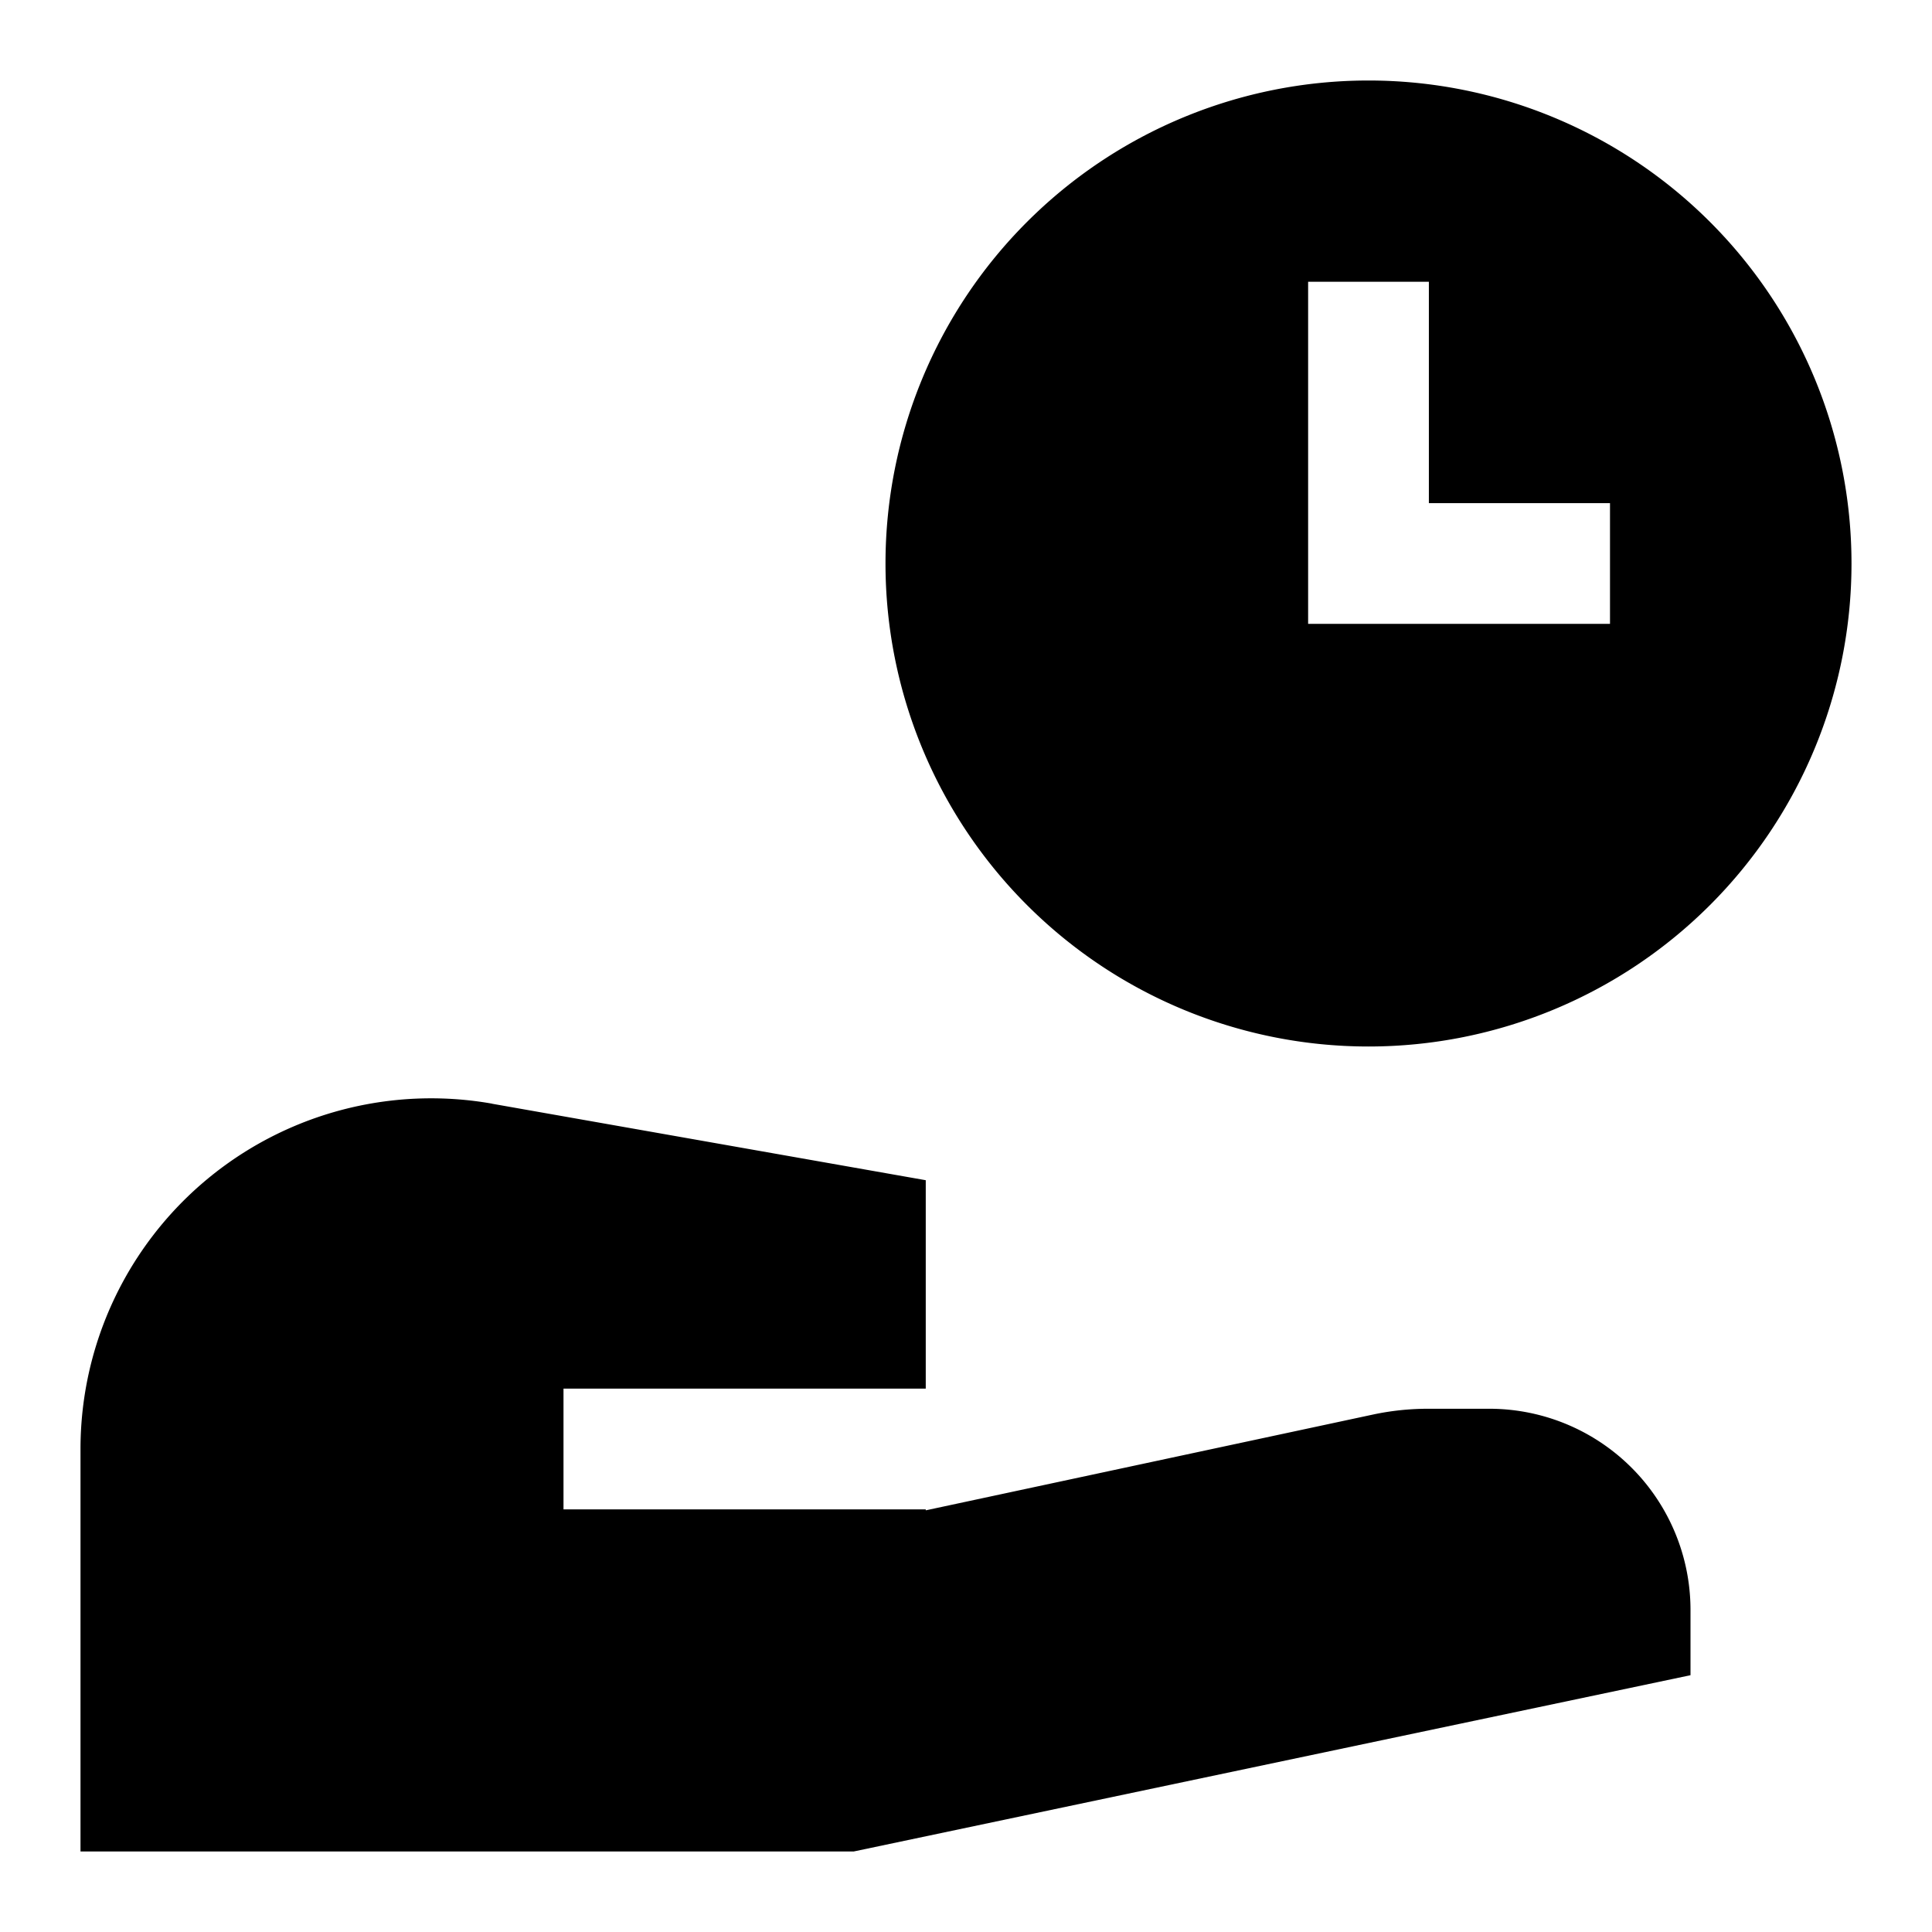
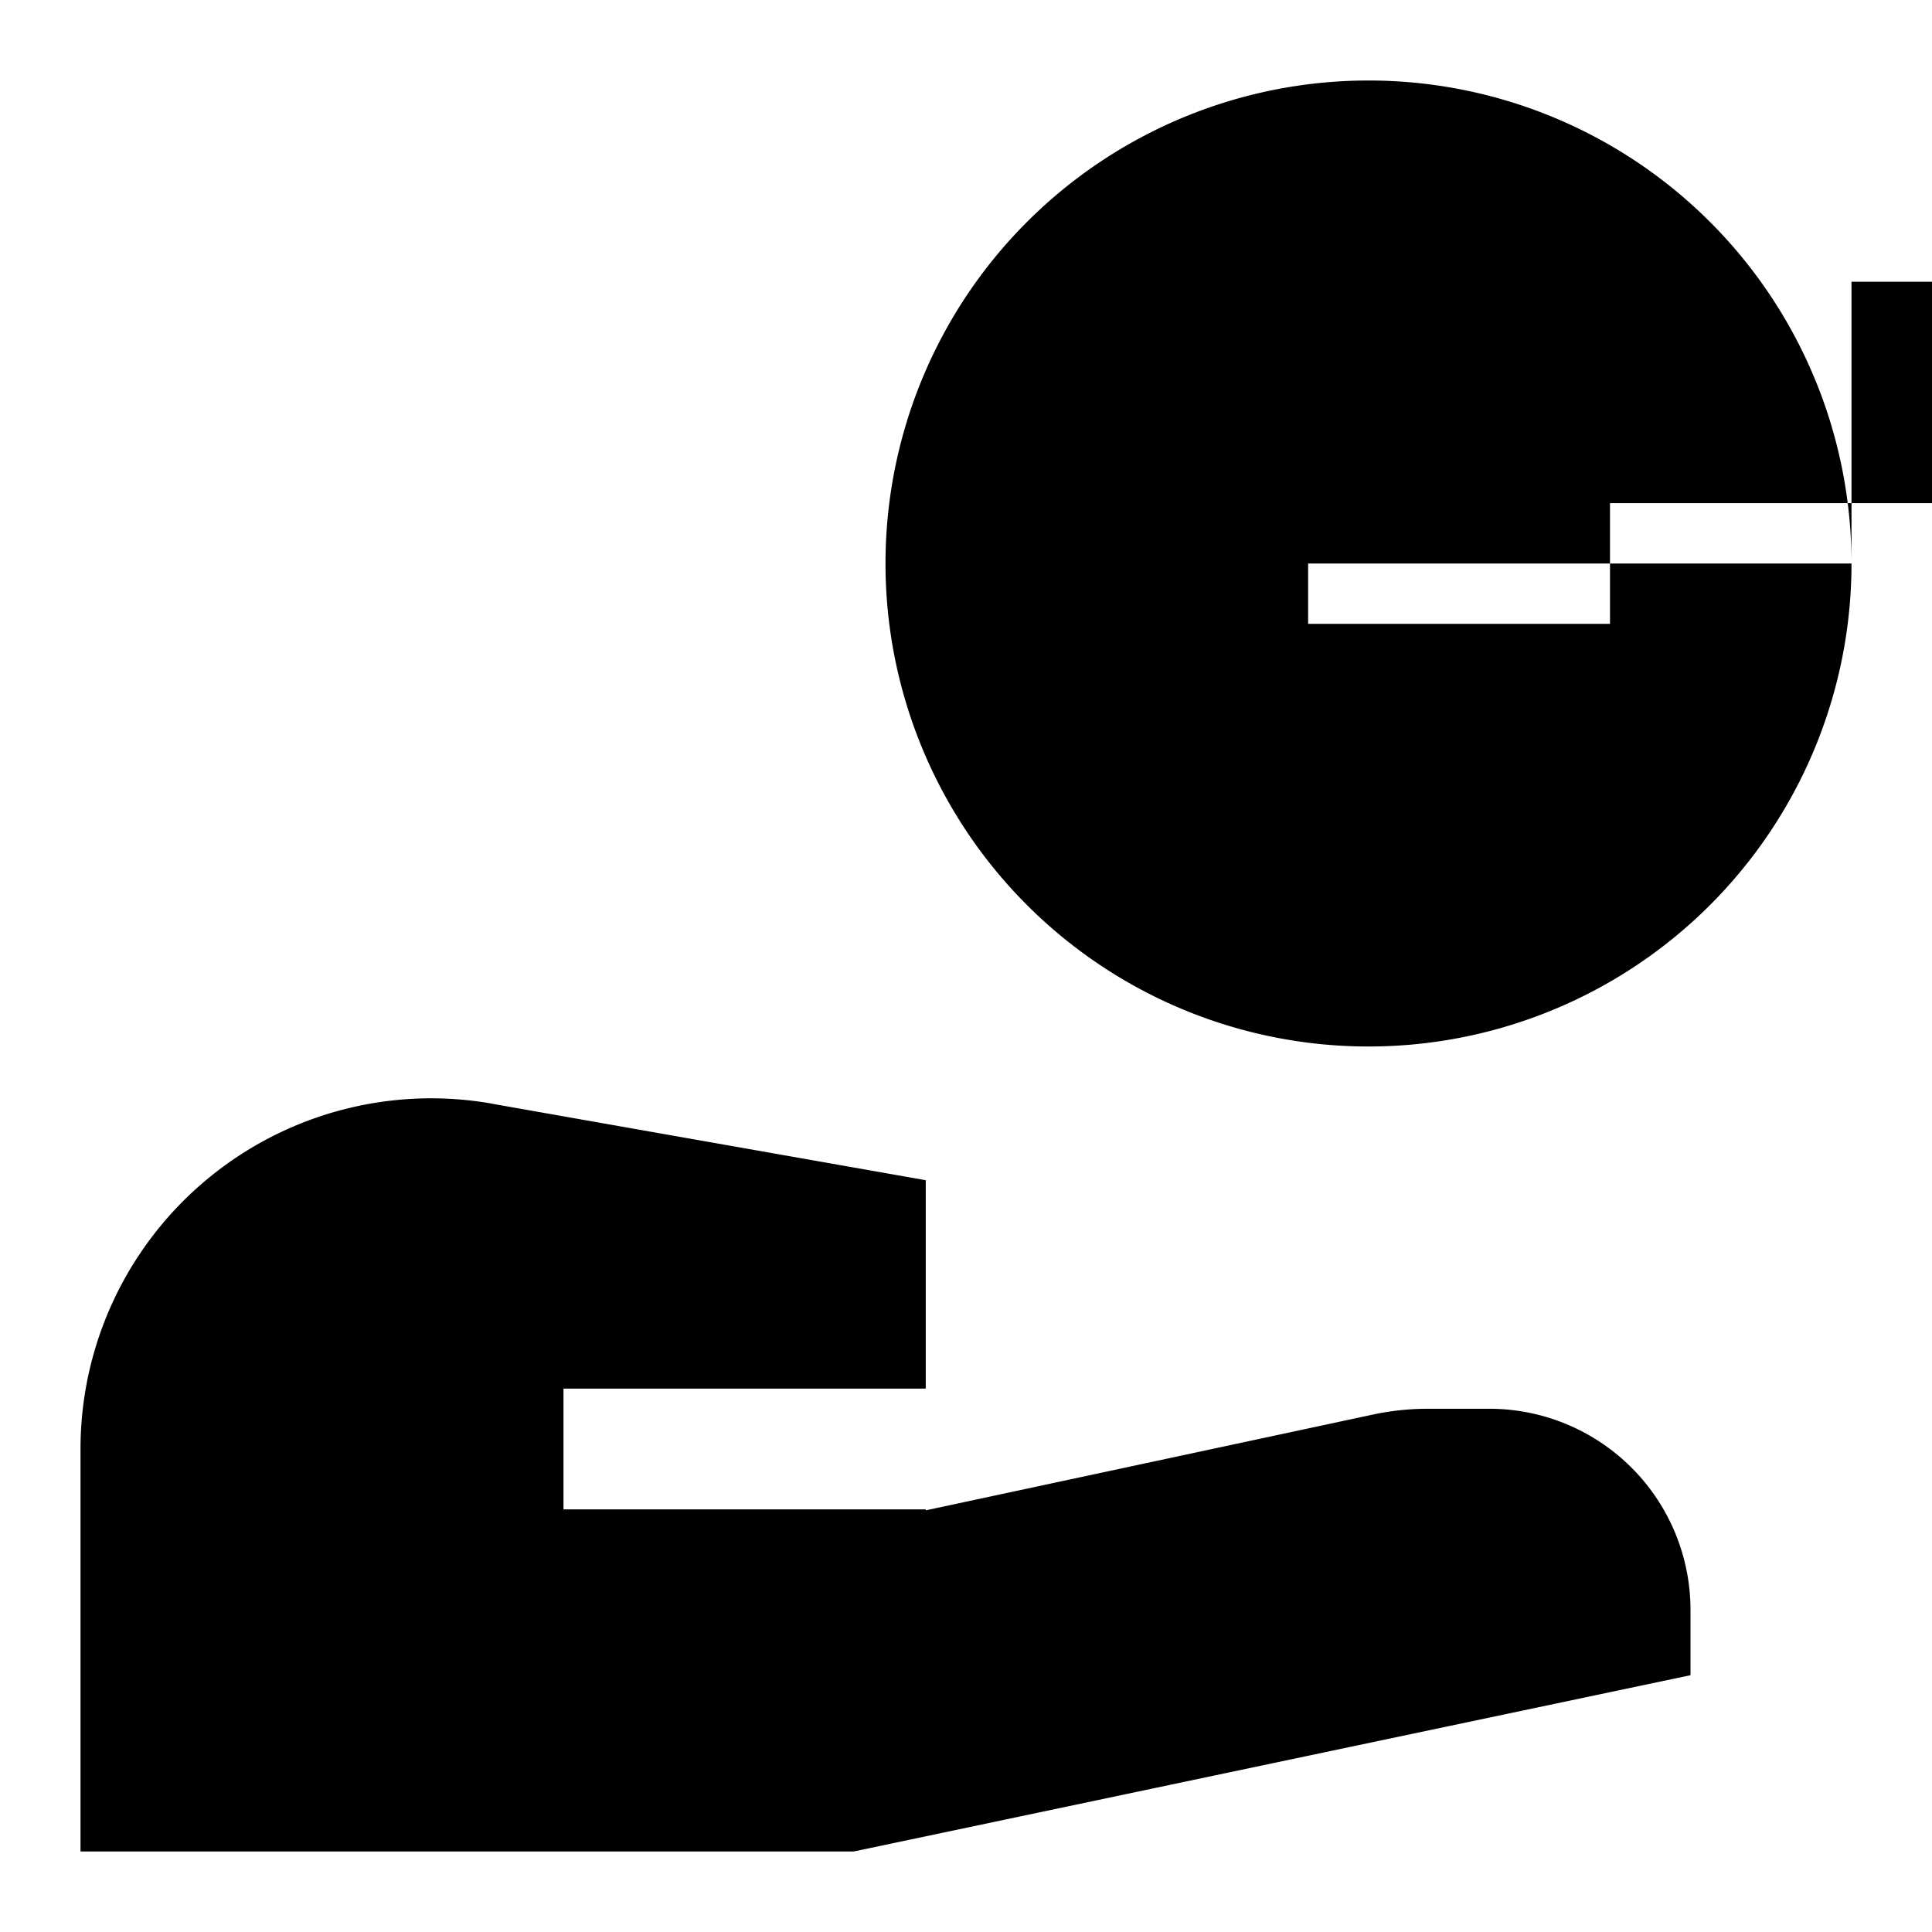
<svg xmlns="http://www.w3.org/2000/svg" fill="none" viewBox="0 0 24 24" id="Share-Time--Streamline-Sharp">
  <desc>
    Share Time Streamline Icon: https://streamlinehq.com
  </desc>
  <g id="share-time--hand-clock-time-give-human-person">
-     <path id="Union" fill="#000000" fill-rule="evenodd" d="M23 7a6 6 0 1 1 -12 0 6 6 0 0 1 12 0Zm-6.75 0V3.5h1.5v2.75H20v1.5h-3.75V7ZM6.113 13.71A4.356 4.356 0 0 0 1 18v5h9.604L21 20.81V20a2.5 2.5 0 0 0 -2.5 -2.5h-0.76c-0.23 0 -0.46 0.024 -0.684 0.072l-5.556 1.19v-0.012H7v-1.5h4.5v-2.589l-5.387 -0.95Z" clip-rule="evenodd" stroke-width="1" />
+     <path id="Union" fill="#000000" fill-rule="evenodd" d="M23 7a6 6 0 1 1 -12 0 6 6 0 0 1 12 0ZV3.5h1.5v2.75H20v1.5h-3.75V7ZM6.113 13.71A4.356 4.356 0 0 0 1 18v5h9.604L21 20.81V20a2.5 2.5 0 0 0 -2.5 -2.5h-0.76c-0.23 0 -0.46 0.024 -0.684 0.072l-5.556 1.19v-0.012H7v-1.5h4.5v-2.589l-5.387 -0.95Z" clip-rule="evenodd" stroke-width="1" />
  </g>
</svg>